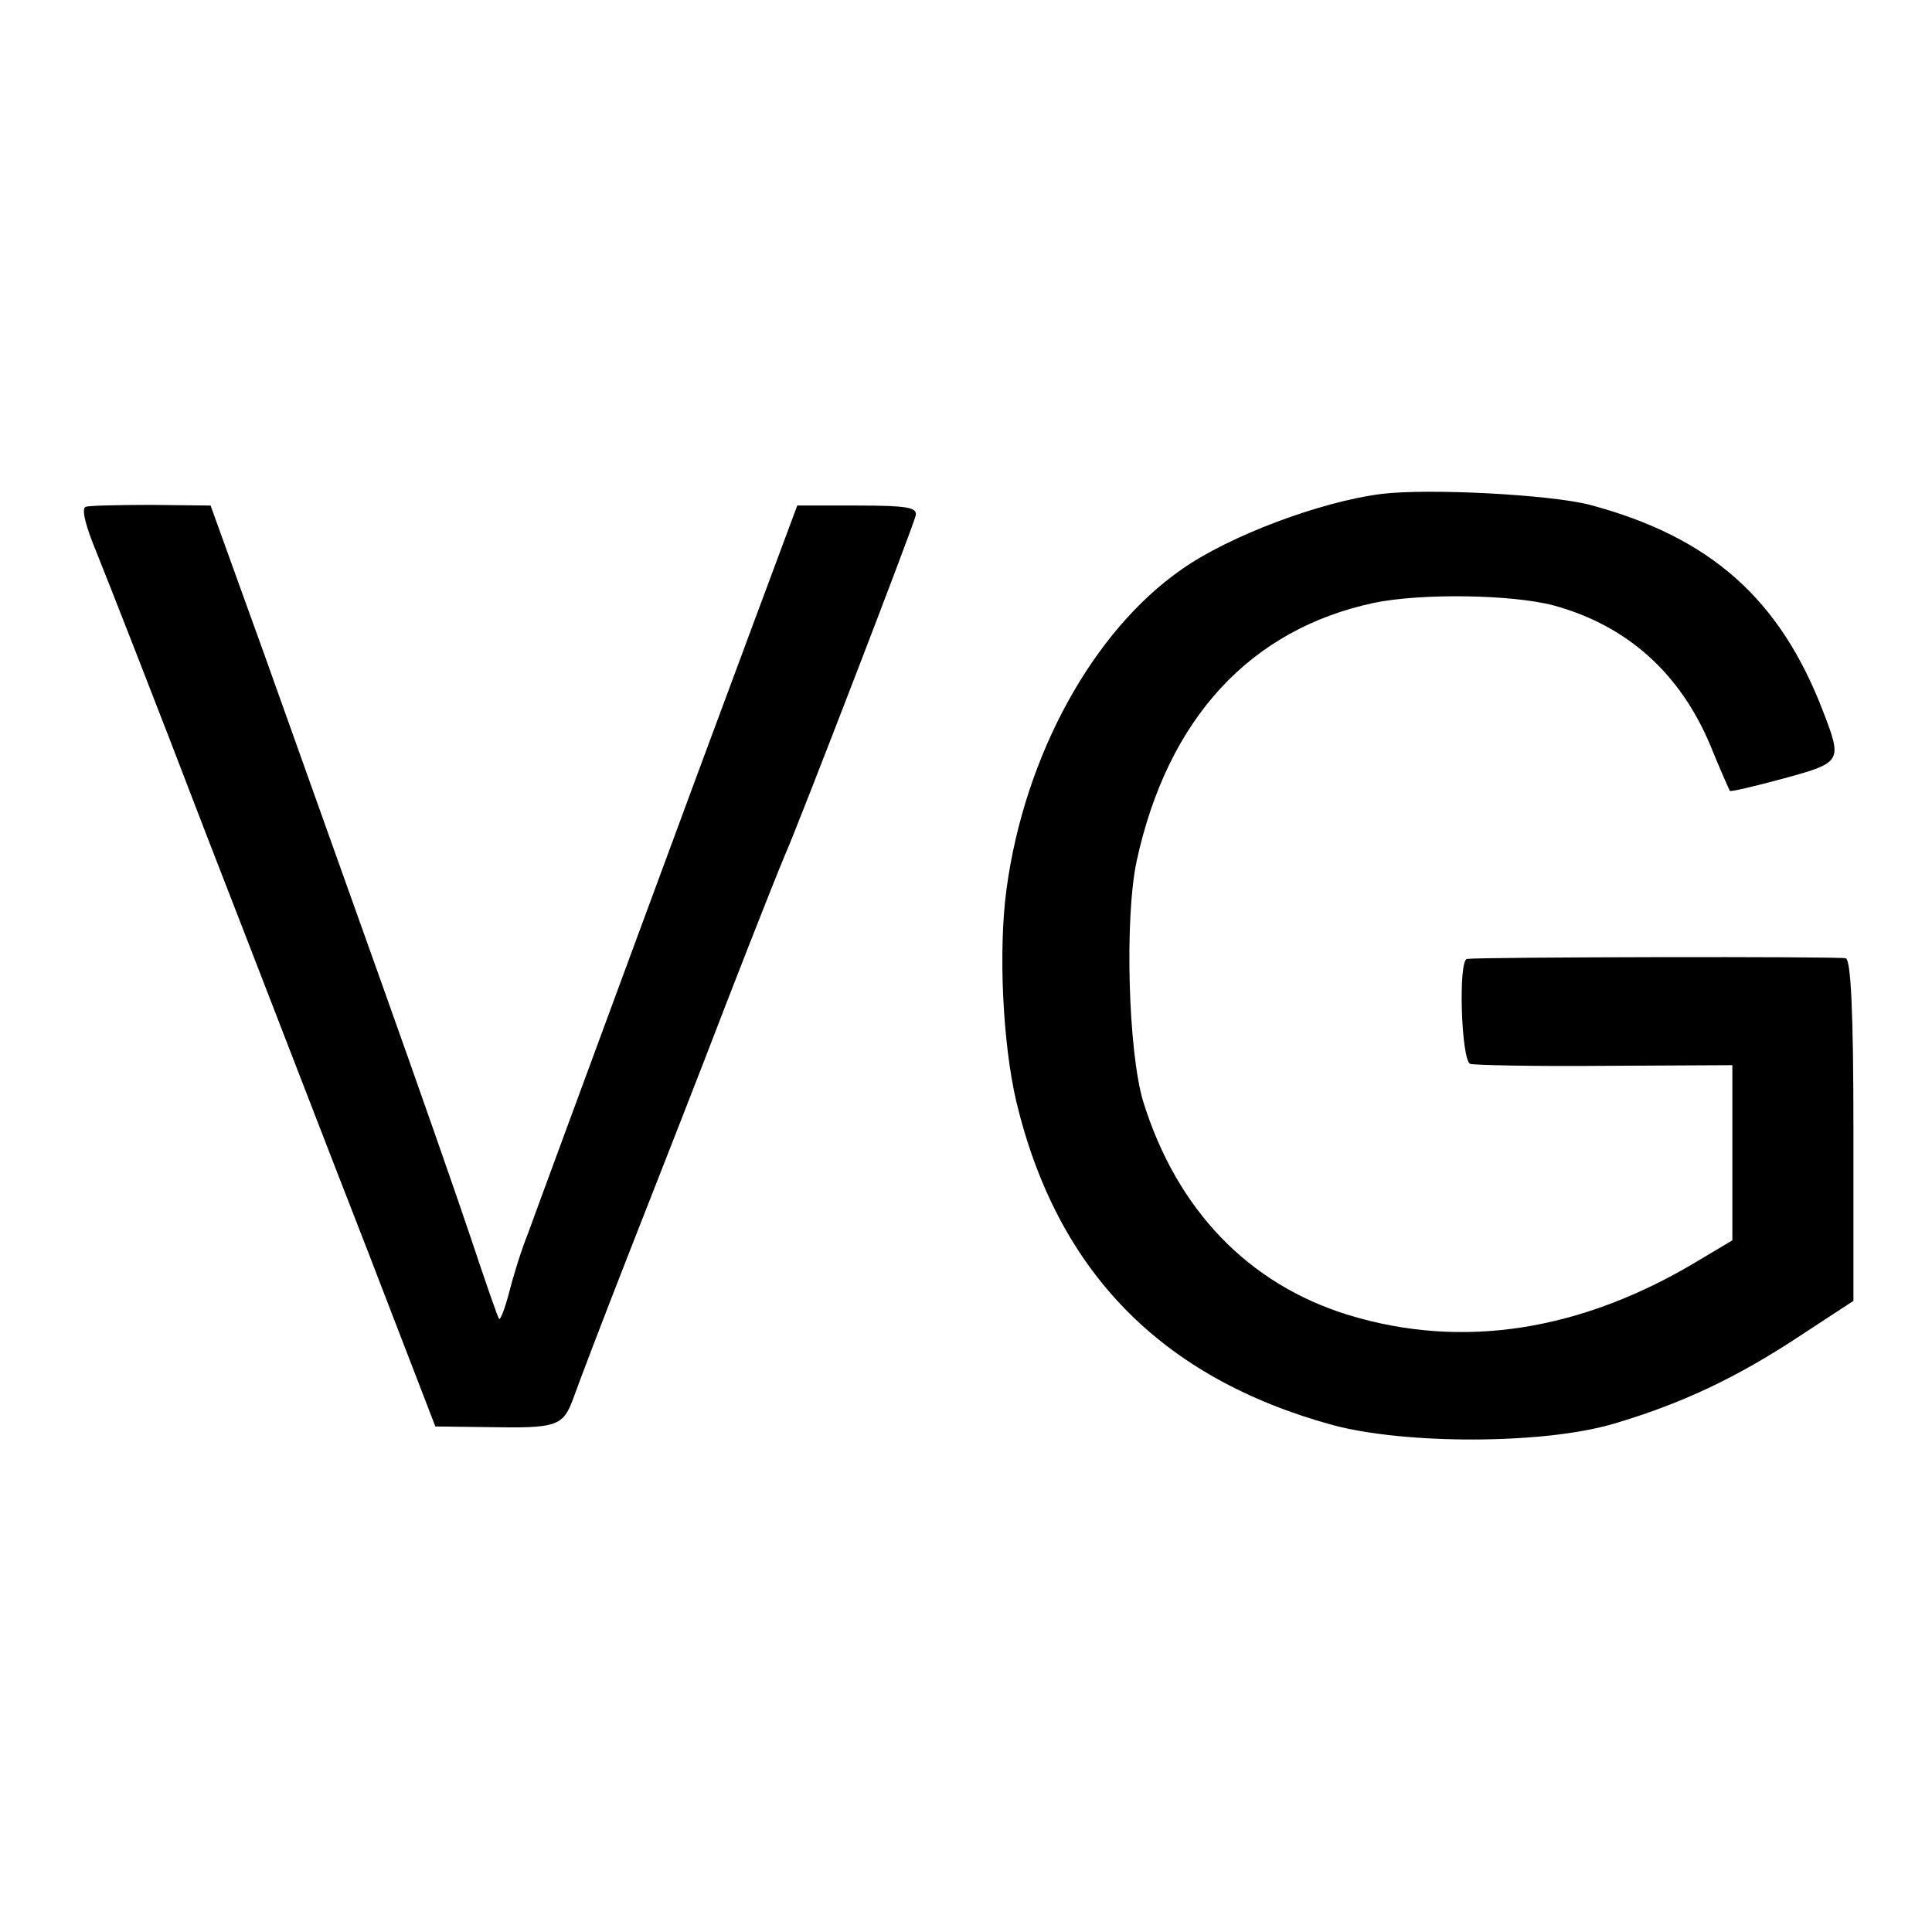
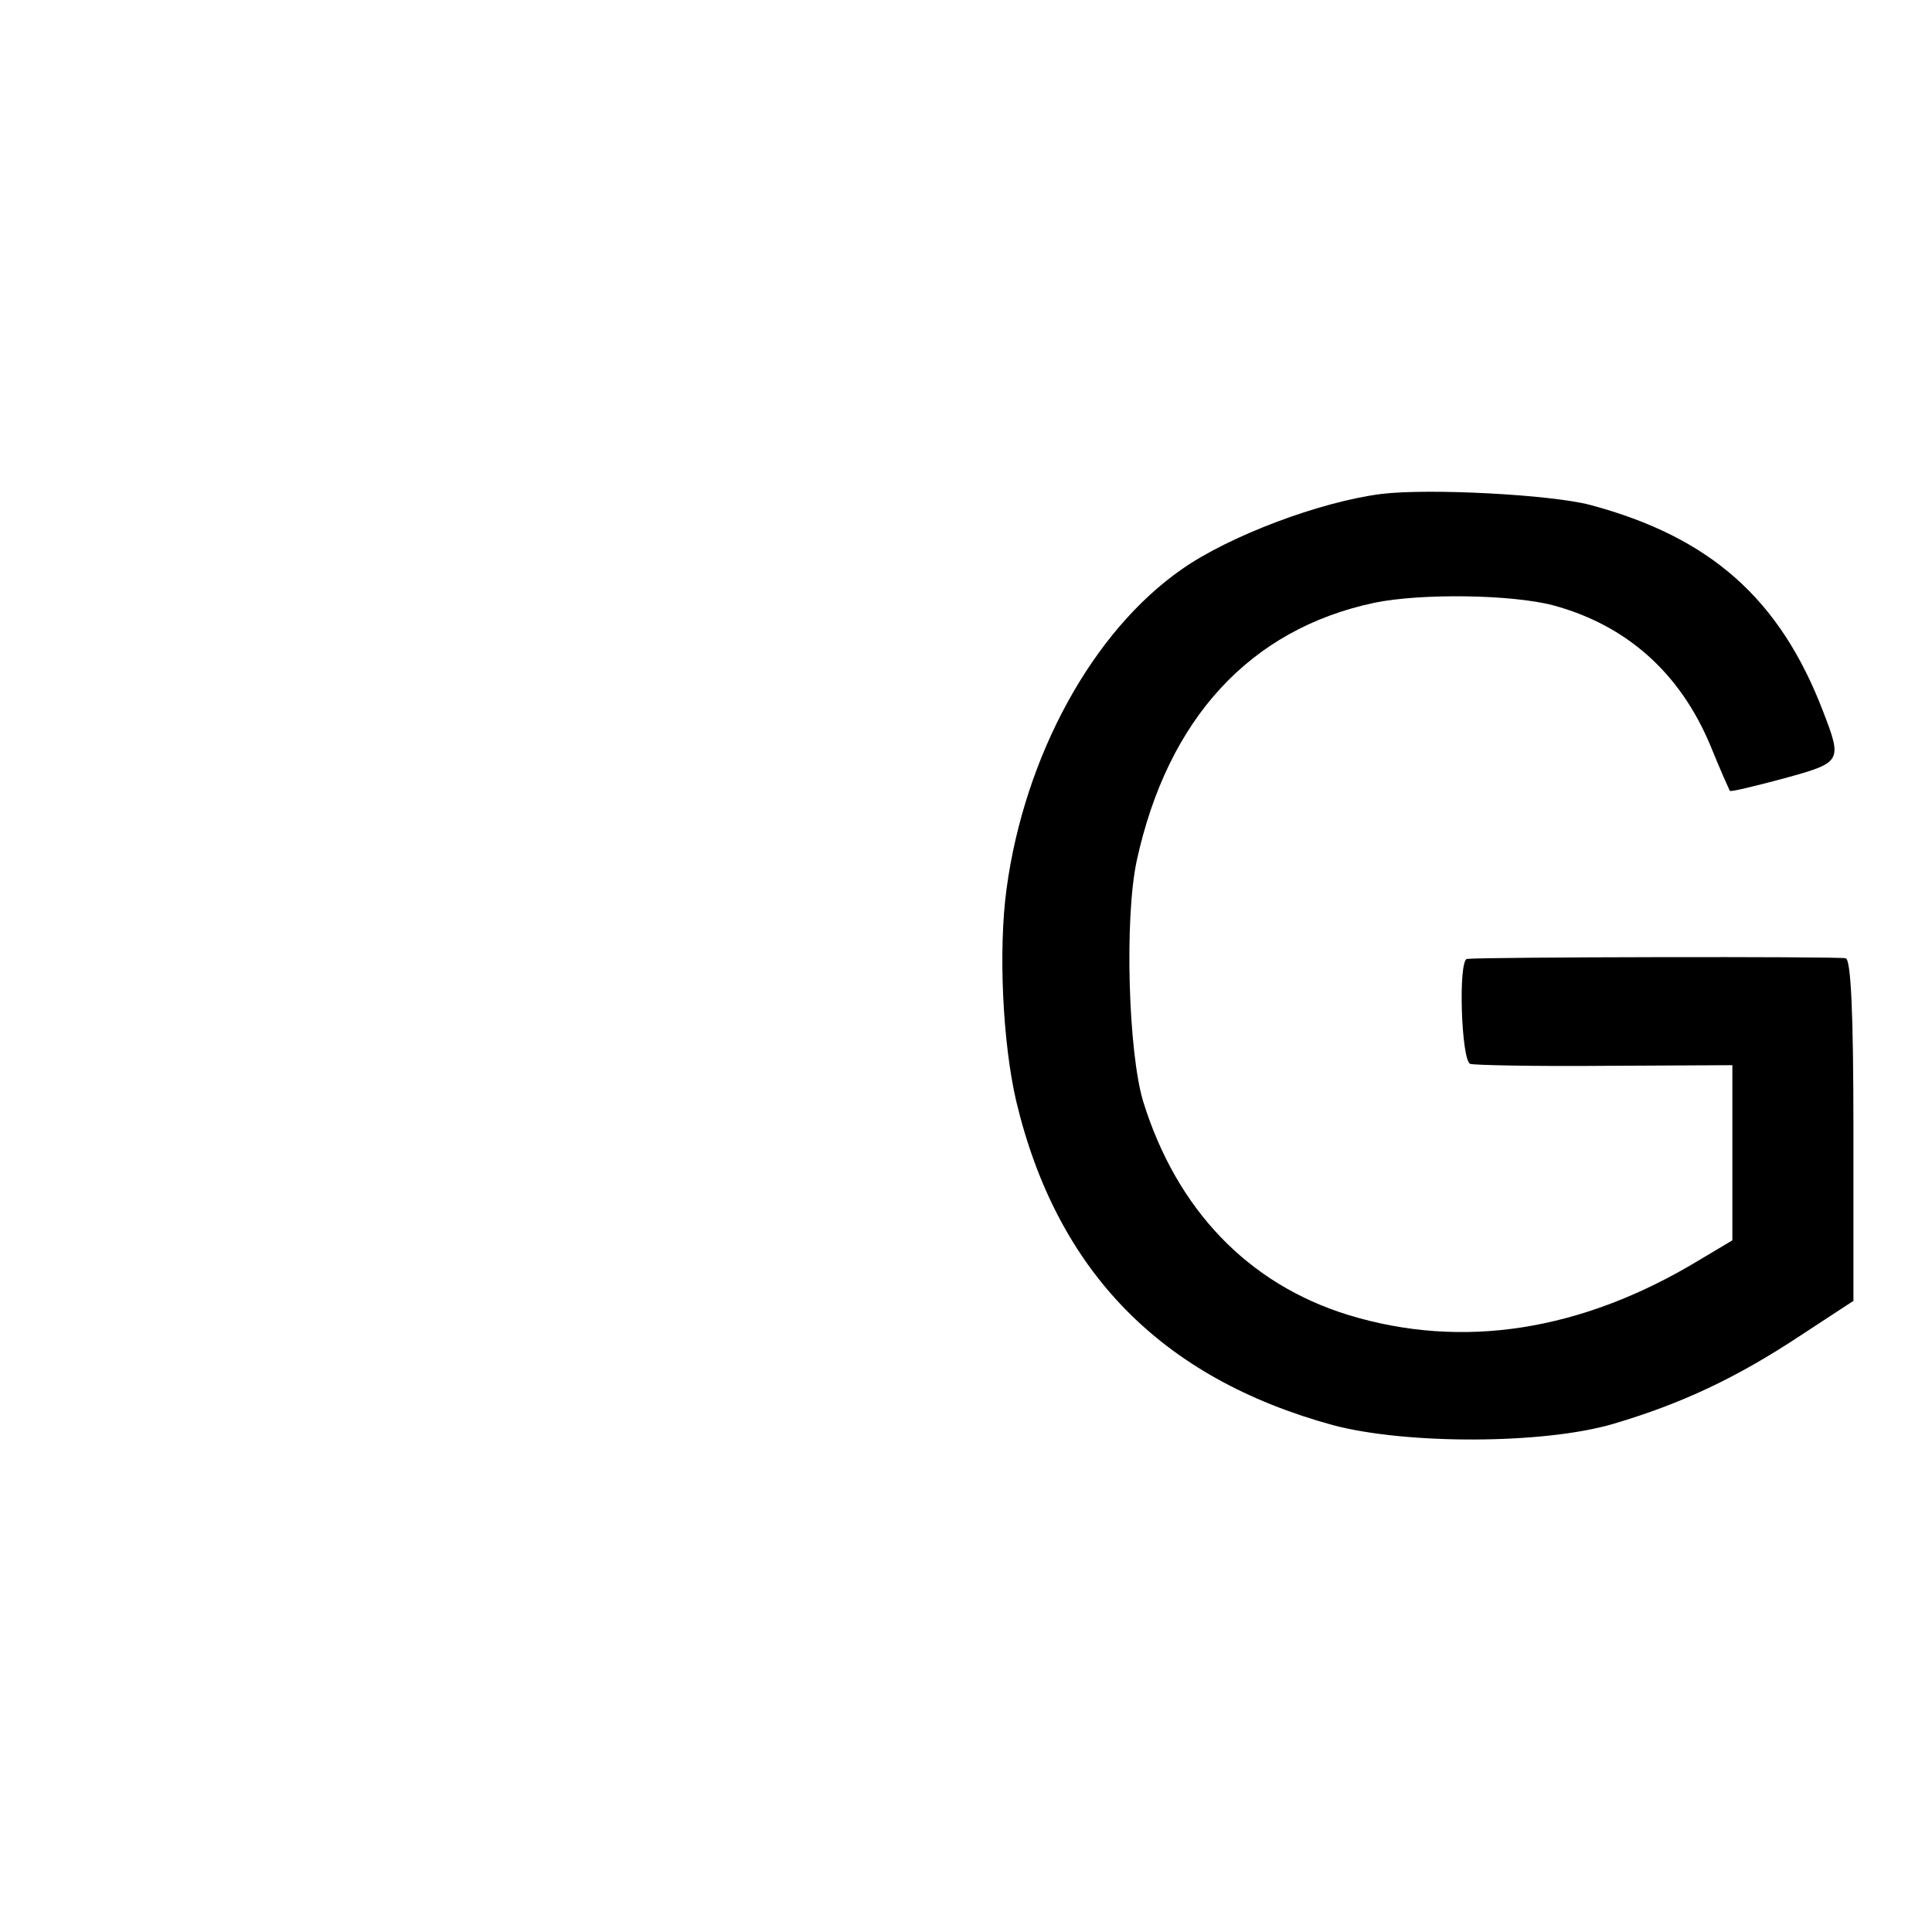
<svg xmlns="http://www.w3.org/2000/svg" version="1.0" width="300pt" height="300pt" viewBox="0 0 300 300" preserveAspectRatio="xMidYMid meet">
  <g transform="translate(0,300) scale(0.1,-0.1)" fill="#000000" stroke="none">
    <path d="M2145 2233 c-95 -12 -236 -65 -310 -117 -138 -96 -244 -289 -272 -496 -13 -95 -6 -240 15 -330 63 -264 225 -430 492 -503 113 -30 326 -30 435 2 105 31 191 71 292 138 l81 53 0 265 c0 185 -4 265 -12 267 -9 3 -566 2 -588 -1 -14 -2 -9 -158 5 -163 6 -2 101 -4 210 -3 l197 1 0 -136 0 -136 -52 -31 c-182 -110 -367 -139 -544 -85 -156 48 -267 164 -319 332 -23 77 -29 284 -10 373 48 221 176 360 369 401 73 15 213 13 278 -4 114 -31 197 -105 244 -218 15 -37 29 -68 30 -70 1 -2 38 7 83 19 91 25 92 26 62 104 -67 175 -175 271 -362 321 -61 16 -250 26 -324 17z" />
-     <path d="M133 2213 c-7 -3 0 -30 17 -71 15 -37 92 -233 170 -437 79 -203 191 -494 250 -645 l106 -275 80 -1 c109 -2 118 1 134 44 7 20 45 120 85 222 40 102 110 280 154 395 45 116 86 219 91 230 16 35 199 509 202 525 2 12 -13 15 -91 15 l-93 0 -67 -180 c-37 -99 -127 -342 -200 -540 -73 -198 -141 -382 -151 -410 -11 -27 -24 -70 -30 -94 -6 -23 -13 -41 -15 -39 -2 2 -21 57 -43 123 -22 66 -85 246 -140 400 -55 154 -137 384 -182 510 l-83 230 -92 1 c-50 0 -96 -1 -102 -3z" />
  </g>
</svg>